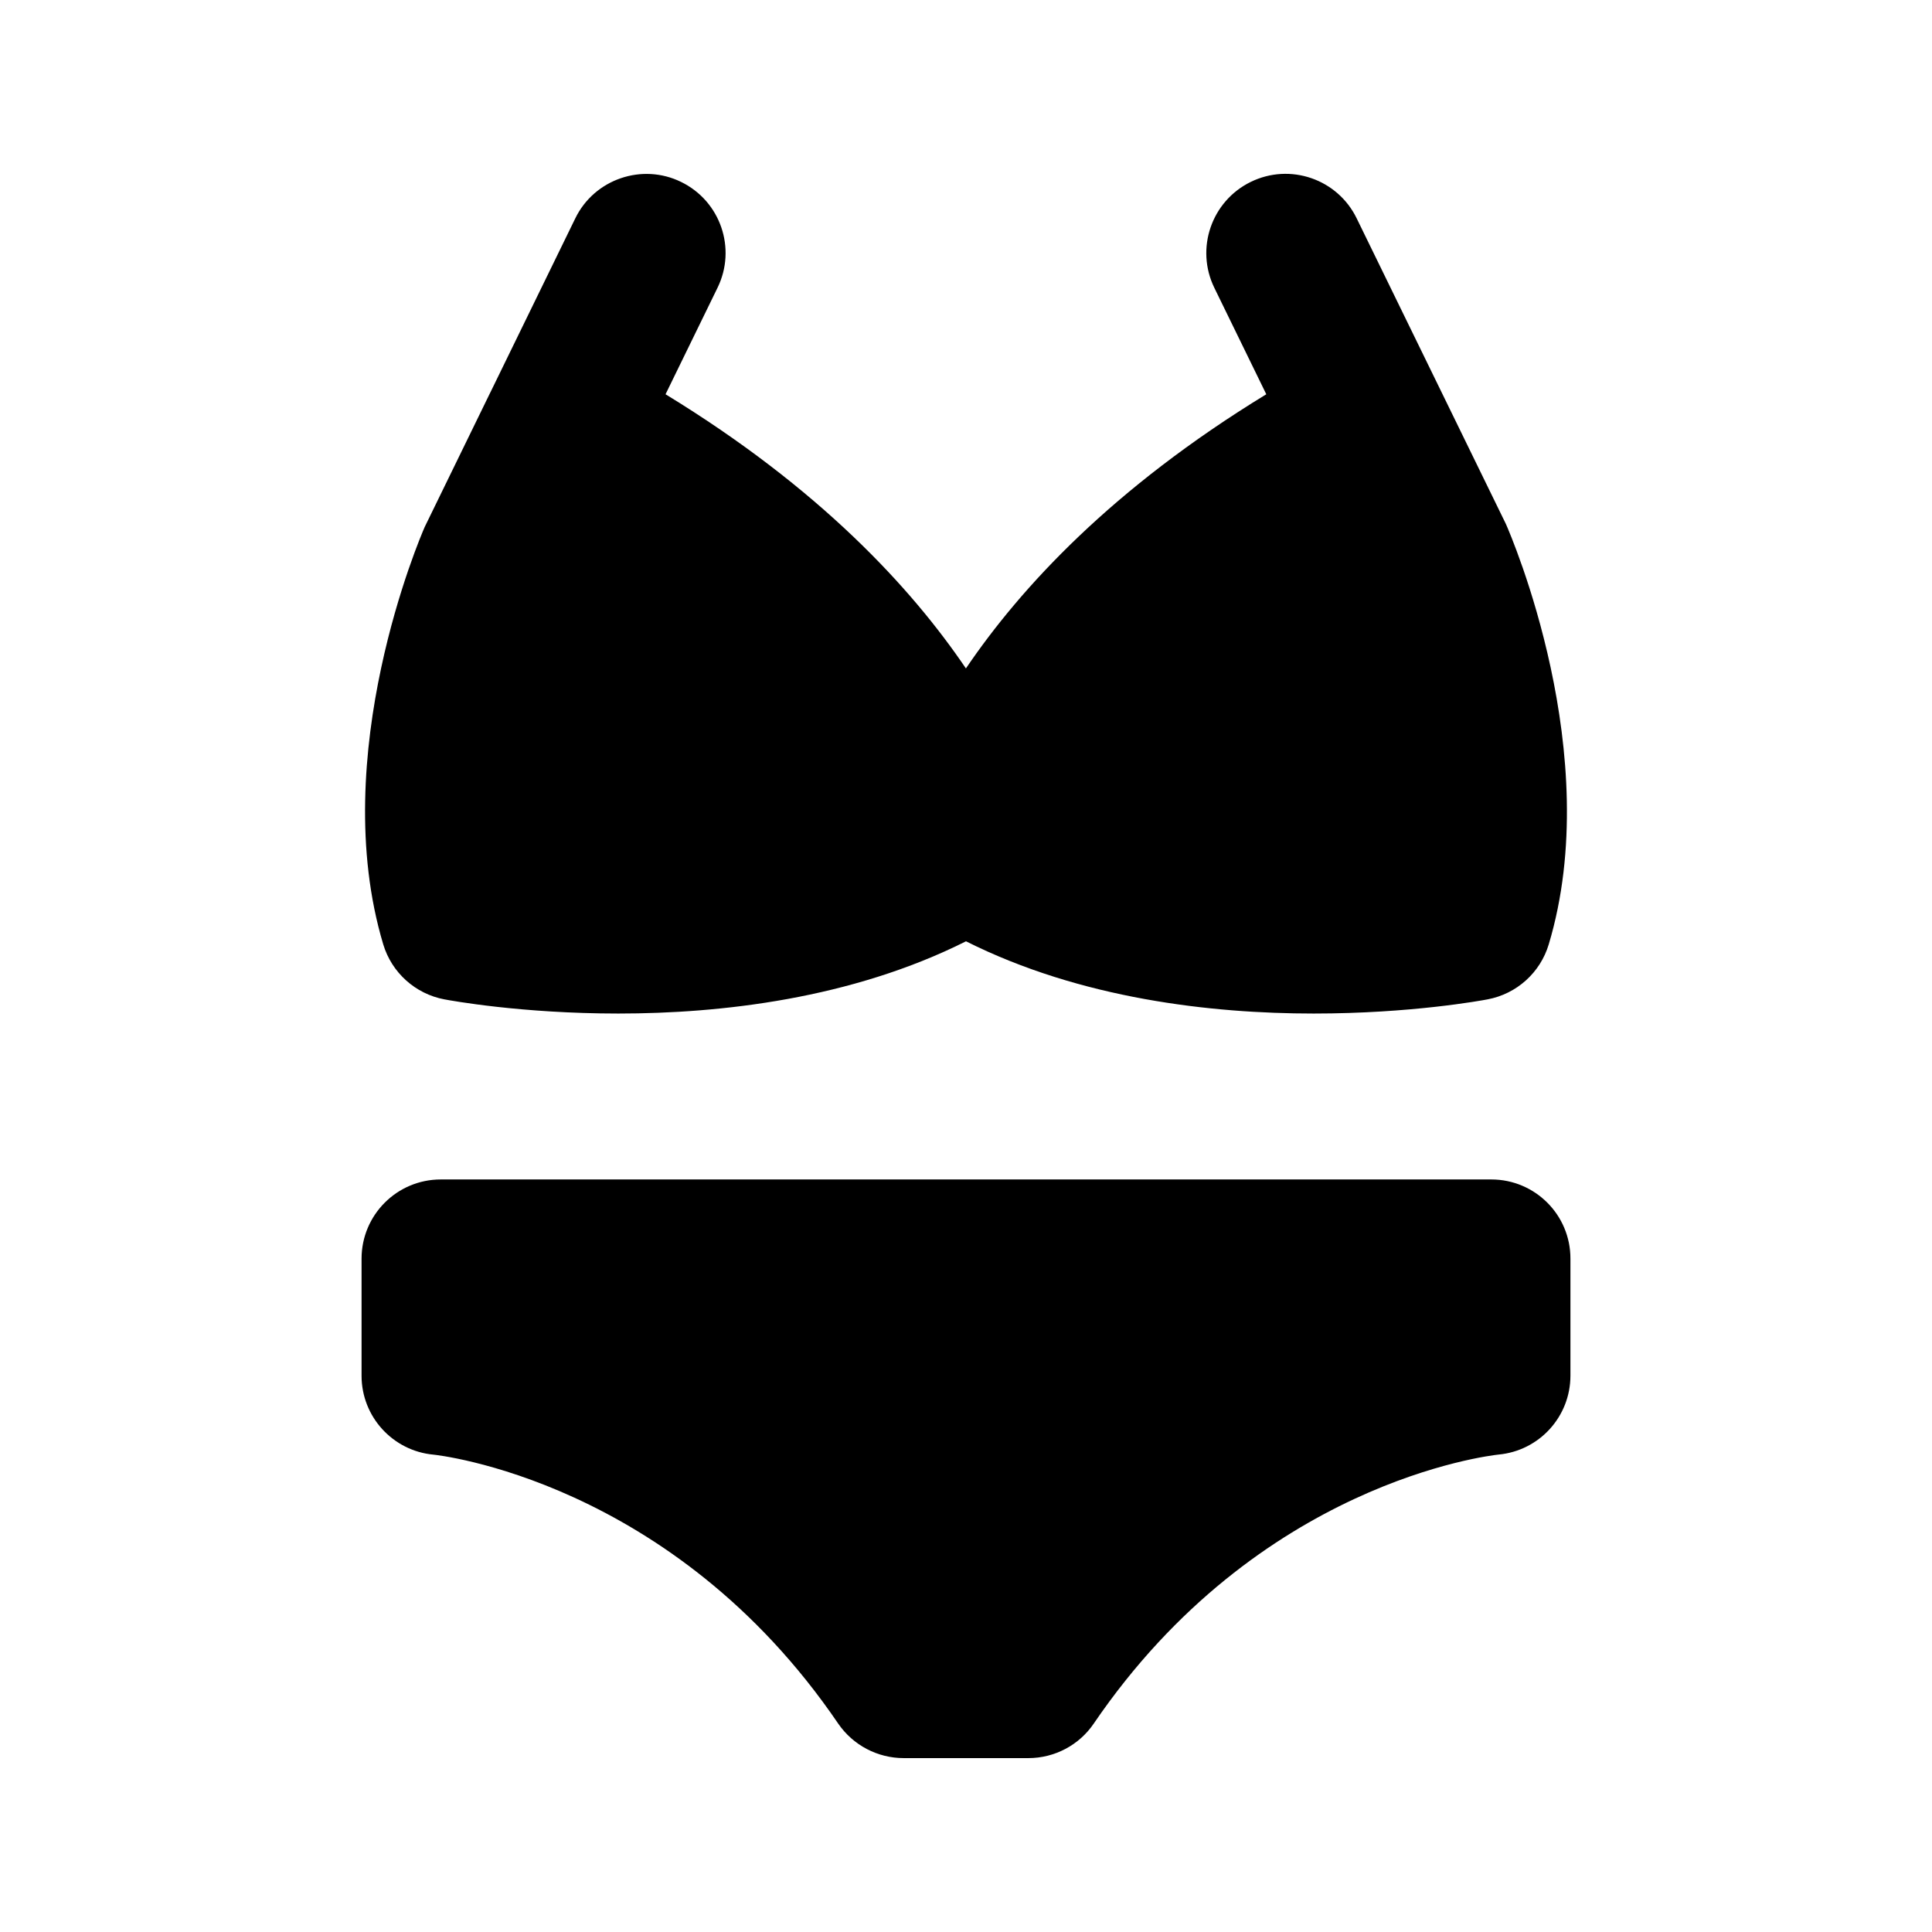
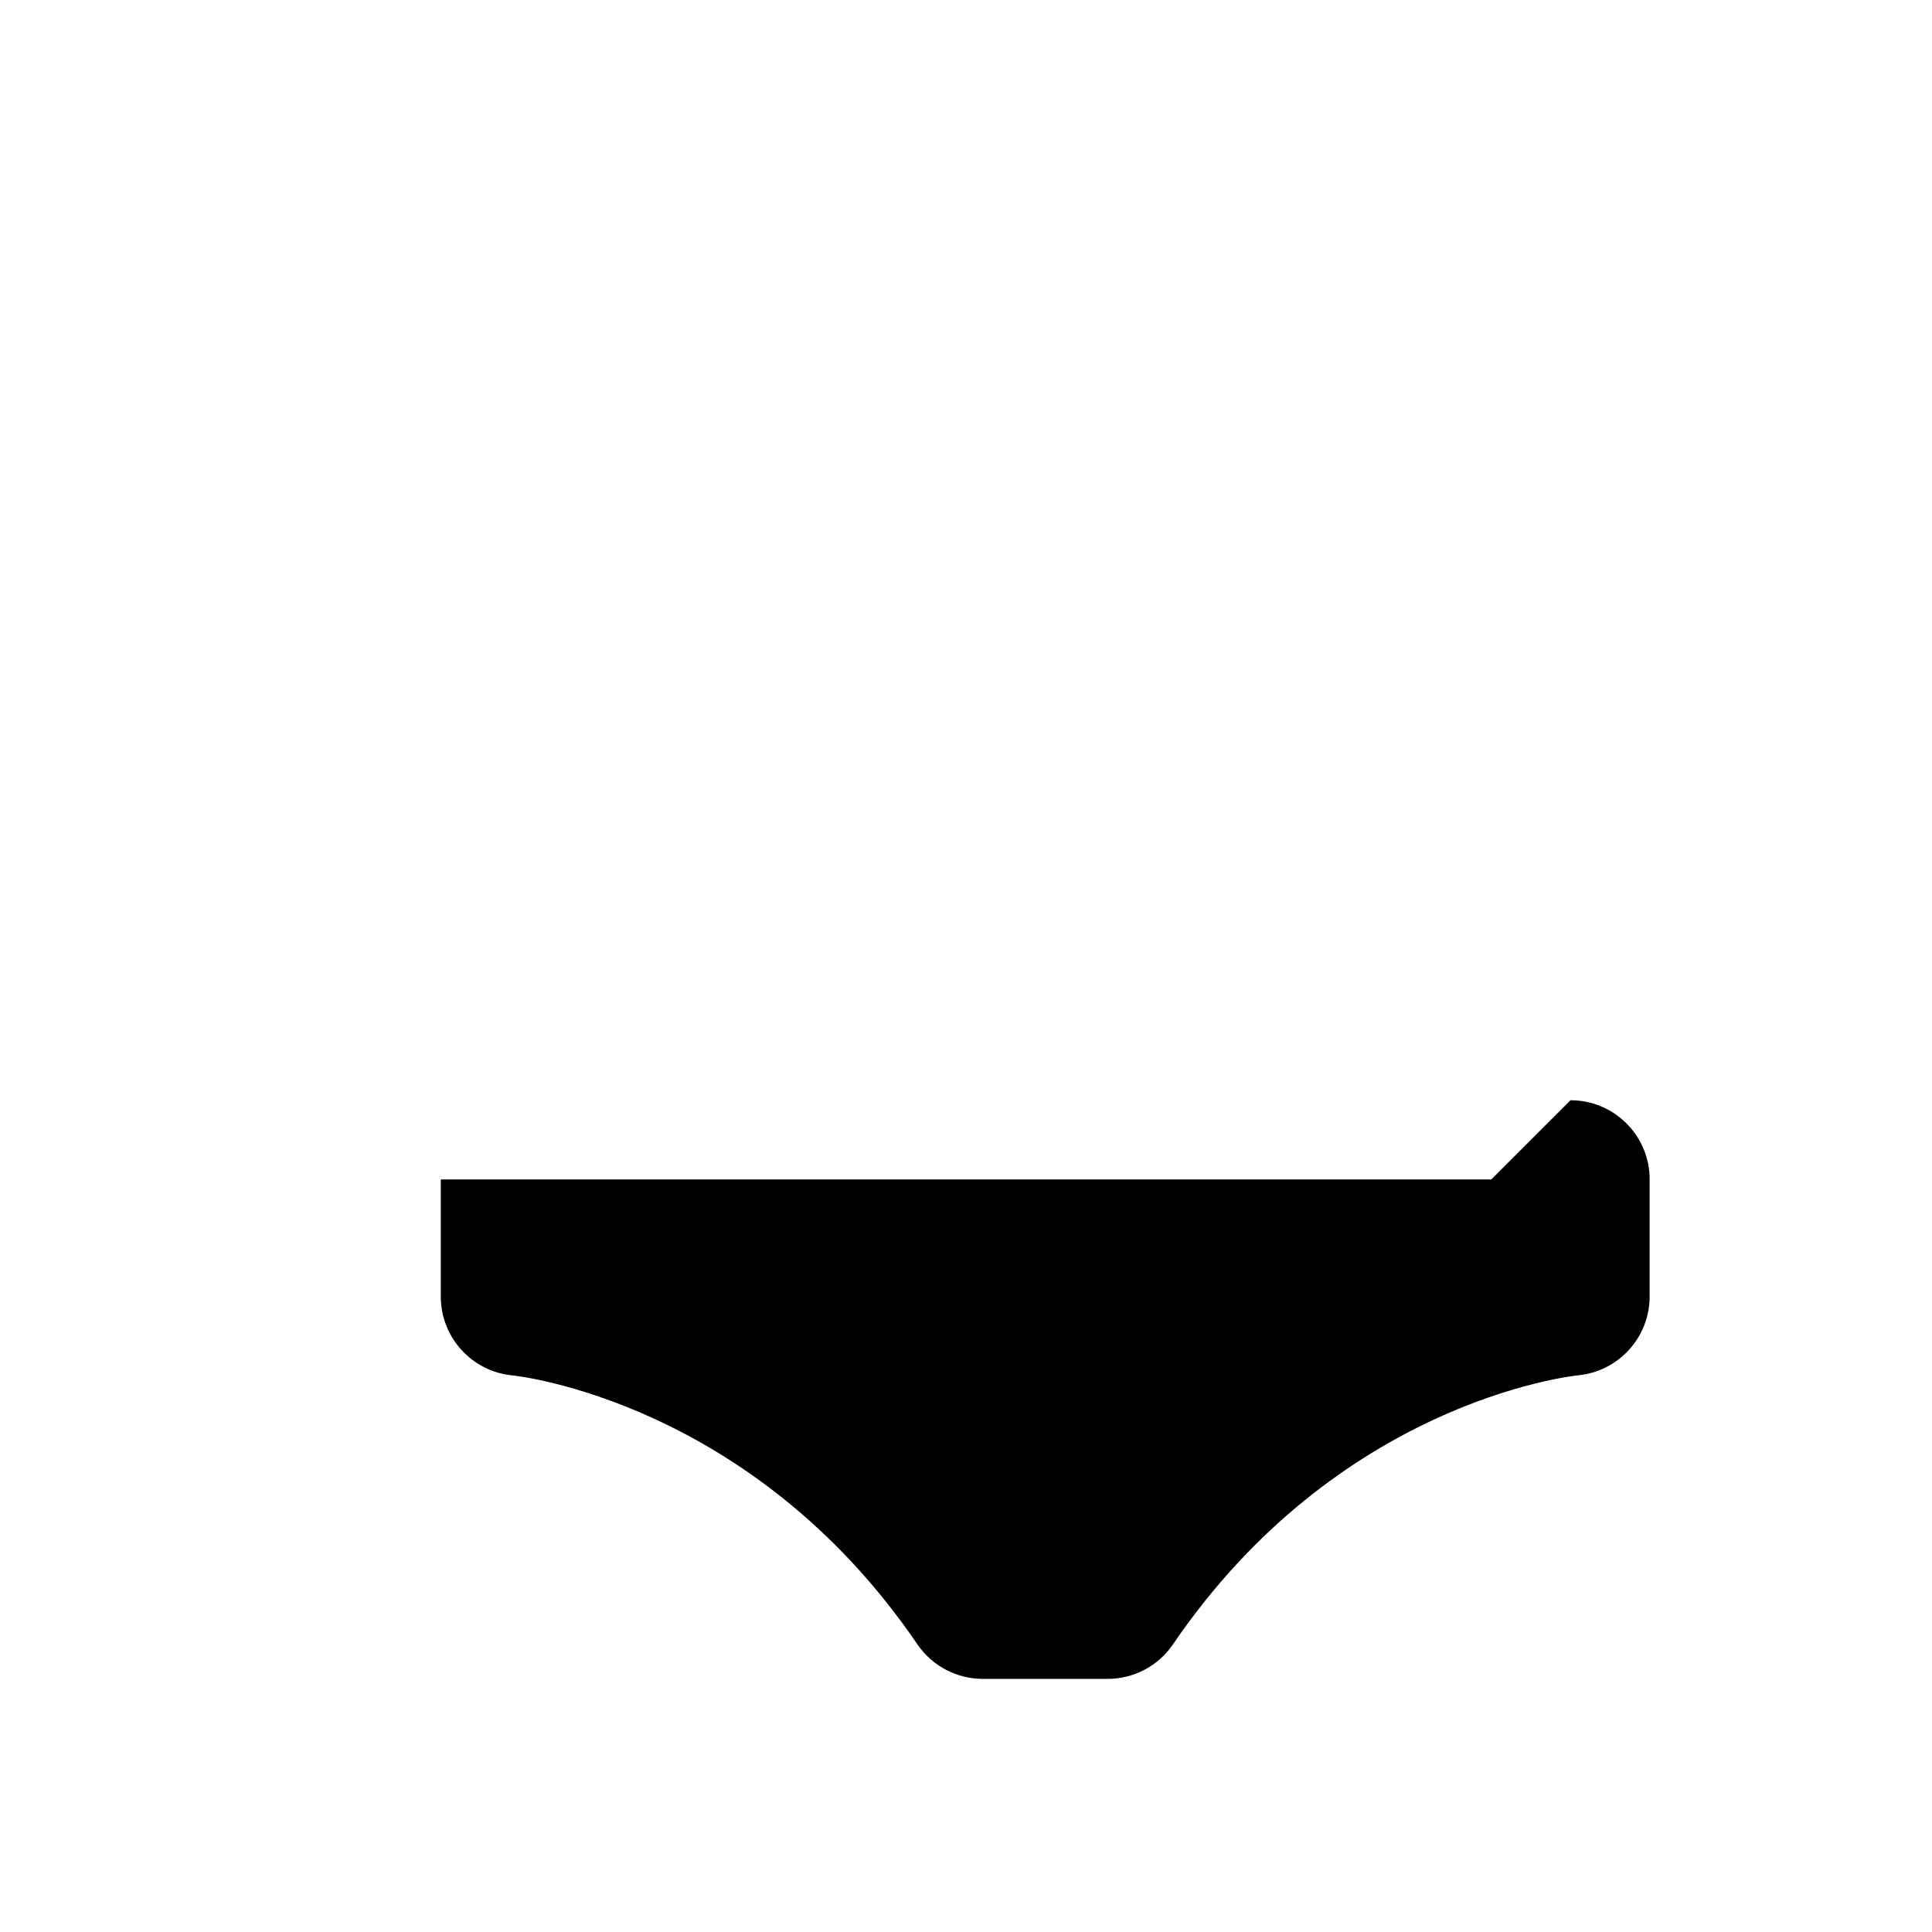
<svg xmlns="http://www.w3.org/2000/svg" fill="#000000" width="800px" height="800px" version="1.1" viewBox="144 144 512 512">
  <g>
-     <path d="m539.2 456.57h-278.39c-11.609 0-20.992 9.406-20.992 20.992v31.027c0 10.852 8.27 19.902 19.039 20.906 0.629 0.062 63.207 6.57 107.27 71.27 3.906 5.711 10.414 9.152 17.359 9.152h33.043c6.949 0 13.457-3.441 17.34-9.172 43.559-63.922 104.79-70.996 107.27-71.27 10.789-1.008 19.039-10.055 19.039-20.906v-31.027c0.02-11.566-9.363-20.973-20.973-20.973z" />
-     <path d="m261.77 408.84c1.637 0.316 20.426 3.758 46.098 3.758 27.059 0 61.715-3.883 92.133-19.145 30.418 15.262 65.074 19.145 92.133 19.145 25.695 0 44.461-3.441 46.098-3.758 7.703-1.449 13.961-7.074 16.207-14.59 15.074-50.191-9.93-108.15-11.355-111.38l-39.551-81.008c-5.059-10.41-17.633-14.758-28.066-9.656-10.41 5.082-14.738 17.656-9.656 28.066l13.77 28.215c-40.789 24.898-65.074 51.219-79.602 72.652-14.527-21.434-38.812-47.758-79.602-72.652l13.77-28.215c5.106-10.414 0.781-22.965-9.629-28.047-10.328-5.082-23.008-0.777-28.066 9.656l-22.379 45.867c-0.082 0.125-0.148 0.273-0.211 0.418l-17.316 35.5c-1.07 2.434-26.051 60.414-10.98 110.61 2.246 7.477 8.504 13.121 16.207 14.57z" />
+     <path d="m539.2 456.57h-278.39v31.027c0 10.852 8.27 19.902 19.039 20.906 0.629 0.062 63.207 6.57 107.27 71.27 3.906 5.711 10.414 9.152 17.359 9.152h33.043c6.949 0 13.457-3.441 17.34-9.172 43.559-63.922 104.79-70.996 107.27-71.27 10.789-1.008 19.039-10.055 19.039-20.906v-31.027c0.02-11.566-9.363-20.973-20.973-20.973z" />
  </g>
</svg>